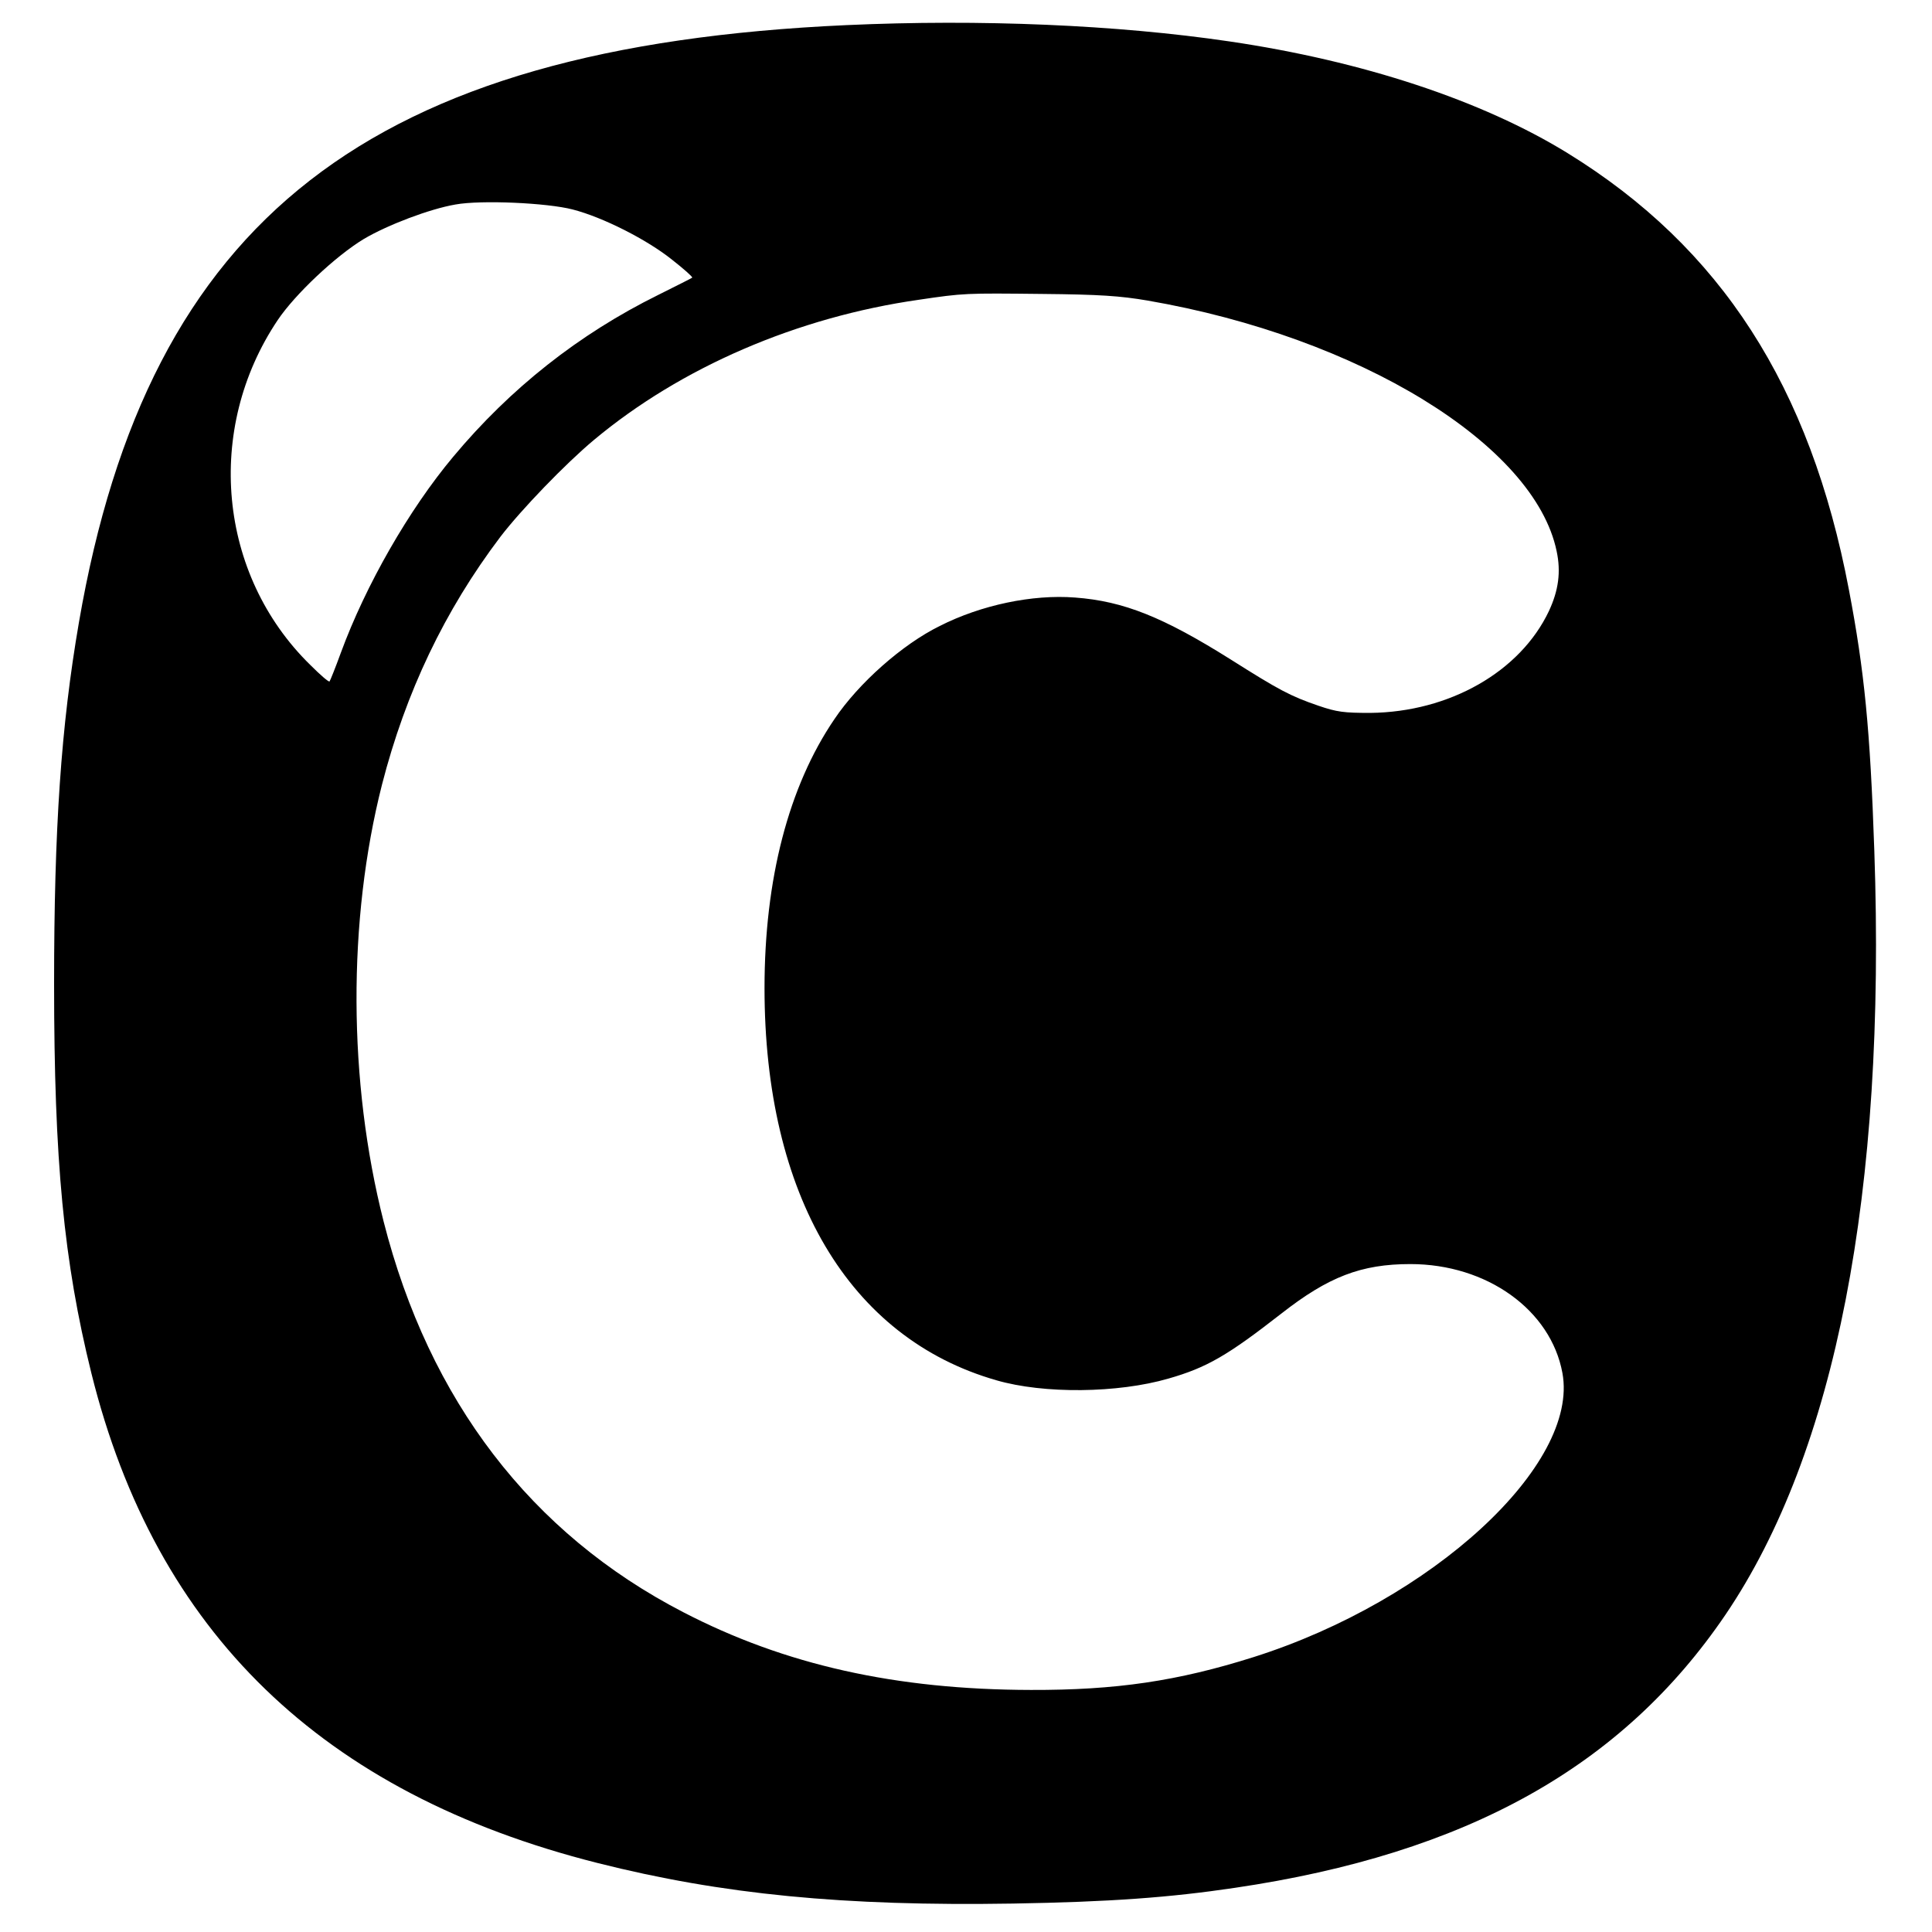
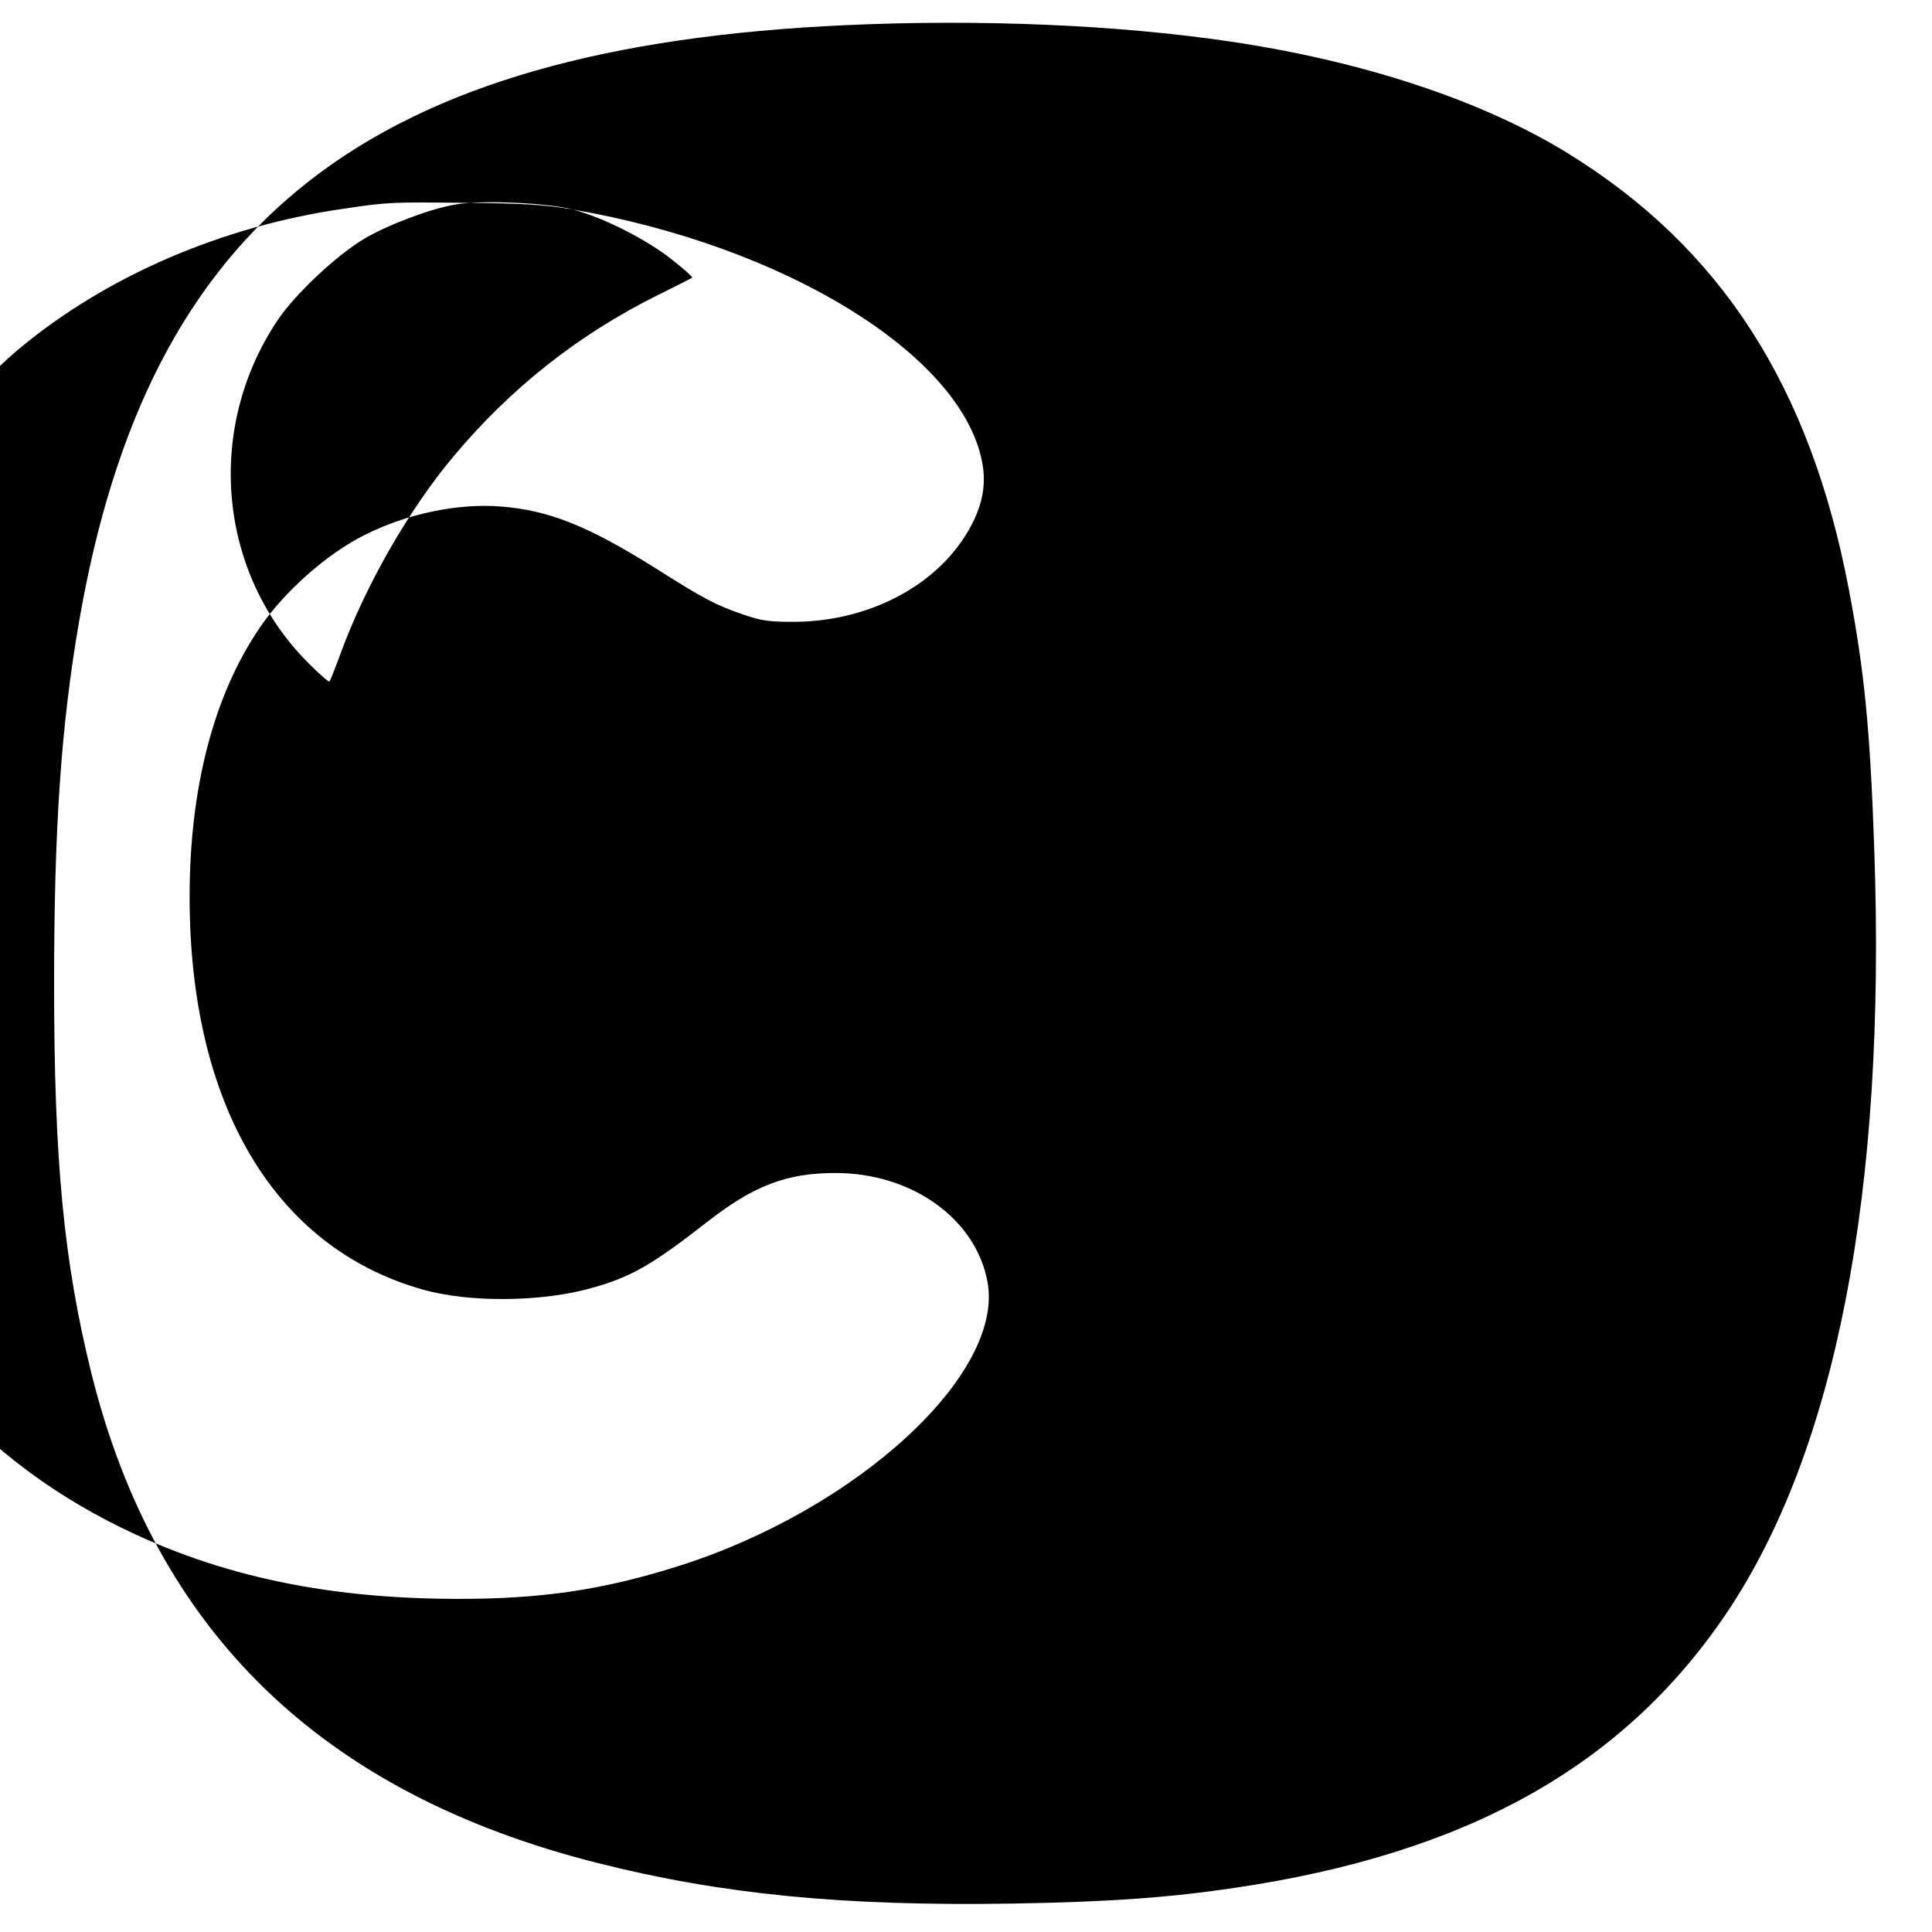
<svg xmlns="http://www.w3.org/2000/svg" version="1.0" width="700pt" height="700pt" viewBox="0 0 700 700" preserveAspectRatio="xMidYMid meet">
  <g transform="translate(0,700) scale(0.1,-0.1)" fill="#000000" stroke="none">
-     <path d="M3067 6909 c-1728 -78 -2529 -701 -2781 -2164 -65 -377 -90 -747 -90 -1310 0 -641 35 -1006 135 -1410 233 -939 836 -1523 1834 -1775 451 -114 893 -157 1505 -147 353 6 569 22 804 57 840 124 1404 439 1778 990 399 589 582 1531 539 2768 -15 440 -36 651 -92 945 -140 738 -464 1240 -1019 1582 -310 191 -743 334 -1226 405 -407 60 -902 81 -1387 59z m-992 -668 c109 -28 269 -109 360 -182 42 -33 75 -62 73 -65 -2 -2 -58 -30 -124 -63 -287 -142 -535 -338 -742 -586 -160 -191 -317 -465 -407 -710 -20 -55 -39 -102 -41 -104 -3 -3 -34 24 -70 60 -334 327 -383 854 -118 1249 63 94 211 233 312 294 86 51 239 109 332 125 93 17 333 6 425 -18z m2083 -330 c766 -132 1402 -522 1482 -908 16 -75 7 -142 -28 -217 -104 -220 -361 -366 -647 -369 -95 0 -121 3 -188 26 -102 35 -143 57 -317 167 -245 154 -389 212 -565 225 -154 12 -340 -27 -490 -103 -136 -67 -294 -207 -382 -338 -166 -244 -253 -580 -253 -974 0 -750 306 -1268 840 -1421 172 -50 440 -47 623 6 140 40 215 84 410 236 170 133 289 179 467 179 277 0 509 -166 551 -395 61 -333 -472 -824 -1119 -1029 -275 -87 -499 -120 -807 -119 -490 1 -892 91 -1260 282 -551 285 -920 767 -1085 1415 -129 507 -131 1091 -6 1583 86 335 227 631 429 898 75 98 236 265 339 351 315 263 736 445 1178 508 162 24 168 24 445 21 210 -2 283 -7 383 -24z" />
+     <path d="M3067 6909 c-1728 -78 -2529 -701 -2781 -2164 -65 -377 -90 -747 -90 -1310 0 -641 35 -1006 135 -1410 233 -939 836 -1523 1834 -1775 451 -114 893 -157 1505 -147 353 6 569 22 804 57 840 124 1404 439 1778 990 399 589 582 1531 539 2768 -15 440 -36 651 -92 945 -140 738 -464 1240 -1019 1582 -310 191 -743 334 -1226 405 -407 60 -902 81 -1387 59z m-992 -668 c109 -28 269 -109 360 -182 42 -33 75 -62 73 -65 -2 -2 -58 -30 -124 -63 -287 -142 -535 -338 -742 -586 -160 -191 -317 -465 -407 -710 -20 -55 -39 -102 -41 -104 -3 -3 -34 24 -70 60 -334 327 -383 854 -118 1249 63 94 211 233 312 294 86 51 239 109 332 125 93 17 333 6 425 -18z c766 -132 1402 -522 1482 -908 16 -75 7 -142 -28 -217 -104 -220 -361 -366 -647 -369 -95 0 -121 3 -188 26 -102 35 -143 57 -317 167 -245 154 -389 212 -565 225 -154 12 -340 -27 -490 -103 -136 -67 -294 -207 -382 -338 -166 -244 -253 -580 -253 -974 0 -750 306 -1268 840 -1421 172 -50 440 -47 623 6 140 40 215 84 410 236 170 133 289 179 467 179 277 0 509 -166 551 -395 61 -333 -472 -824 -1119 -1029 -275 -87 -499 -120 -807 -119 -490 1 -892 91 -1260 282 -551 285 -920 767 -1085 1415 -129 507 -131 1091 -6 1583 86 335 227 631 429 898 75 98 236 265 339 351 315 263 736 445 1178 508 162 24 168 24 445 21 210 -2 283 -7 383 -24z" />
  </g>
</svg>